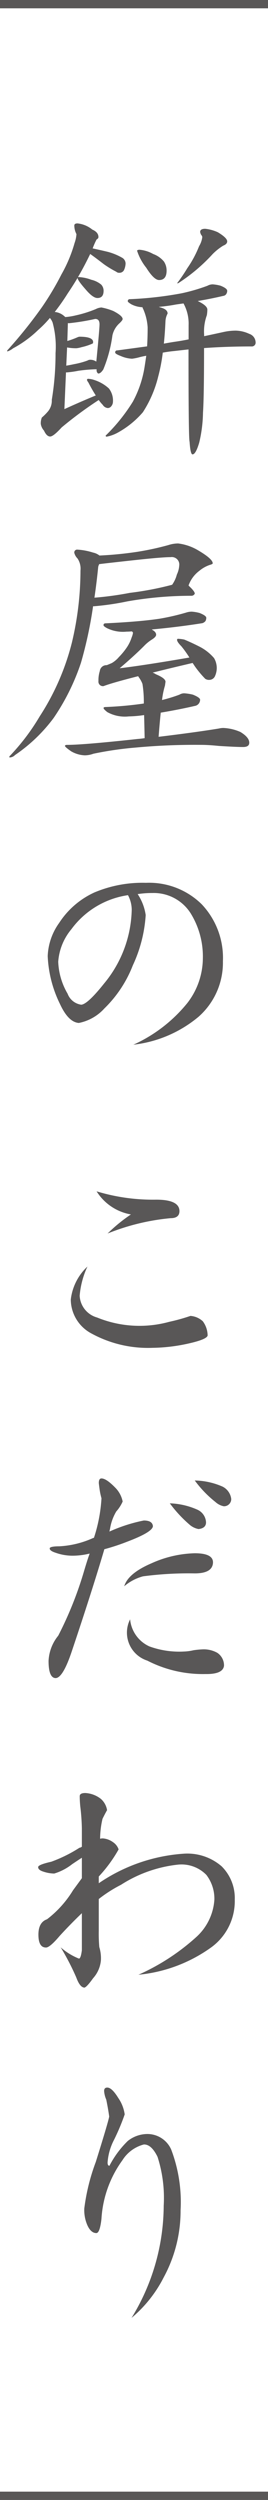
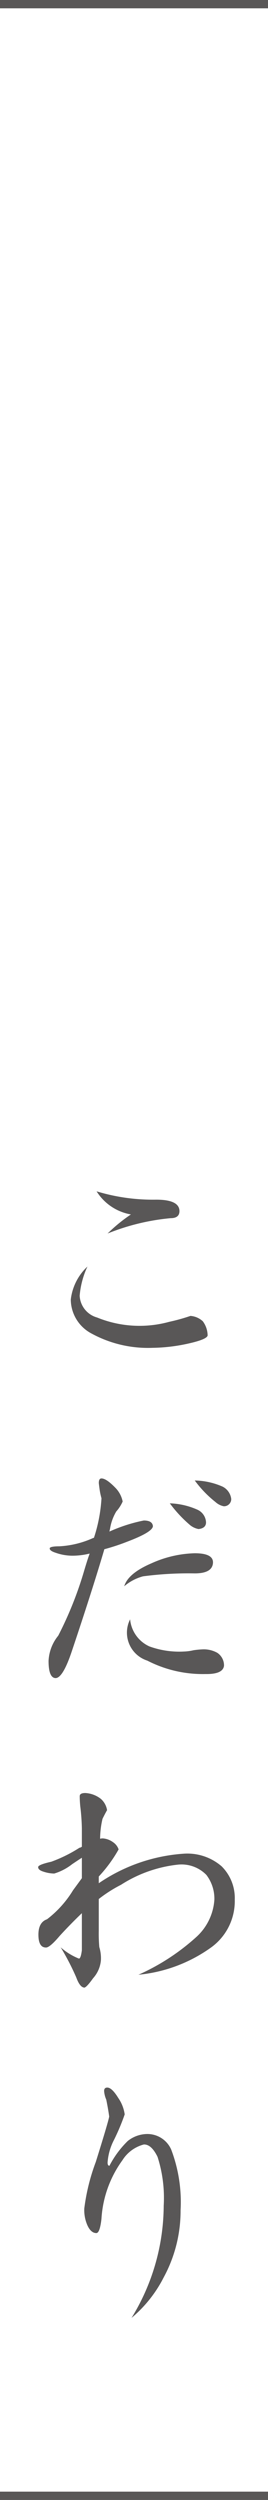
<svg xmlns="http://www.w3.org/2000/svg" id="レイヤー_1" data-name="レイヤー 1" viewBox="0 0 20.98 195.531">
  <defs>
    <style>
      .cls-1 {
        fill: #595757;
      }
    </style>
  </defs>
  <title>title_lg</title>
  <g>
    <path class="cls-1" d="M20.98.651H0V0H20.98Z" />
-     <path class="cls-1" d="M6.069,17.473a2.192,2.192,0,0,1,1.156.483c.322.14.482.335.482.587,0,.071-.049.134-.146.189a5.534,5.534,0,0,0-.274.61.215.215,0,0,1-.041.084q.586.126,1.2.273a4.68,4.68,0,0,1,1.156.483.54.54,0,0,1,.23.42,1.344,1.344,0,0,1-.125.524.393.393,0,0,1-.357.21.335.335,0,0,1-.252-.084,7.931,7.931,0,0,1-.967-.587q-.735-.567-1.07-.8-.463.966-.967,1.826a.092.092,0,0,1,.063-.021,3.24,3.24,0,0,1,.988.21,1.877,1.877,0,0,1,.777.379.7.7,0,0,1,.188.483q0,.567-.483.567c-.238,0-.545-.224-.924-.672q-.63-.714-.63-.9-.378.631-.776,1.219A16.335,16.335,0,0,1,4.285,24.4a1.271,1.271,0,0,1,.756.337A.133.133,0,0,1,5.1,24.8a4.967,4.967,0,0,0,.8-.126,9.347,9.347,0,0,0,1.6-.5,1.122,1.122,0,0,1,.441-.126,5,5,0,0,1,.923.273q.736.38.736.631,0,.1-.252.336a1.8,1.8,0,0,0-.547.944A10.647,10.647,0,0,1,8.086,28.9q-.212.315-.379.315c-.056,0-.1-.063-.146-.189v-.147A12.167,12.167,0,0,0,6.133,29a7.574,7.574,0,0,1-.883.126H5.166L5.041,32q1.237-.567,2.457-1.07c-.182-.28-.379-.623-.588-1.029a.51.51,0,0,1-.105-.19c.013-.055.042-.084.084-.084a1.739,1.739,0,0,1,.525.105,3.077,3.077,0,0,1,1.112.652,1.542,1.542,0,0,1,.316,1.049.556.556,0,0,1-.127.336.357.357,0,0,1-.273.147.521.521,0,0,1-.4-.252,2.96,2.96,0,0,1-.314-.378,30.545,30.545,0,0,0-2.9,2.143q-.649.712-.9.713c-.182,0-.344-.154-.484-.461a1.014,1.014,0,0,1-.252-.525,1.185,1.185,0,0,1,.084-.5,4.049,4.049,0,0,0,.484-.484,1.312,1.312,0,0,0,.294-.9,22.185,22.185,0,0,0,.294-3.653,7.15,7.15,0,0,0-.231-2.394,1.253,1.253,0,0,0-.211-.357,8.447,8.447,0,0,1-.923.945,8.764,8.764,0,0,1-1.954,1.428,1.511,1.511,0,0,1-.462.252v-.084A36,36,0,0,0,3.3,24,22.645,22.645,0,0,0,4.81,21.462a11.033,11.033,0,0,0,1.028-2.457,2.53,2.53,0,0,0,.147-.693,1.484,1.484,0,0,1-.168-.671Q5.817,17.473,6.069,17.473Zm-.755,7.791L5.272,26.67a6.587,6.587,0,0,0,.8-.294.517.517,0,0,1,.148-.042c.714,0,1.07.141,1.07.42,0,.071-.02.113-.062.126a4.444,4.444,0,0,1-.84.273,2.254,2.254,0,0,1-.4.085,3.709,3.709,0,0,1-.735-.064L5.188,28.6c.168-.027.384-.069.65-.125A6.275,6.275,0,0,0,6.847,28.2a.4.4,0,0,1,.21-.063.82.82,0,0,1,.482.147q.042-.42.127-1.324.126-1.363.125-1.595c0-.28-.111-.42-.336-.42a17.76,17.76,0,0,1-2.057.336A.183.183,0,0,1,5.314,25.264ZM16.653,22.24a3.167,3.167,0,0,1,.61.105q.523.21.524.4a.44.44,0,0,1-.062.231.325.325,0,0,1-.252.168q-.987.231-1.995.4c.5.239.755.462.755.672a2.854,2.854,0,0,1-.041.442,3.709,3.709,0,0,0-.211,1.532v.105q.778-.166,1.554-.336a4.428,4.428,0,0,1,.924-.1,2.626,2.626,0,0,1,1.051.251.72.72,0,0,1,.5.651.3.3,0,0,1-.336.336q-1.934,0-3.7.127,0,3.842-.083,5.06a10.7,10.7,0,0,1-.294,2.331q-.273.926-.526.925-.166,0-.23-.988-.086-.252-.084-7.223l-1.114.126q-.441.042-.9.126a13.365,13.365,0,0,1-.357,1.868,9.093,9.093,0,0,1-1.2,2.793,7.1,7.1,0,0,1-1.931,1.576,2.94,2.94,0,0,1-.9.335.075.075,0,0,1-.084-.084A13.927,13.927,0,0,0,10.4,31.416a8.5,8.5,0,0,0,.923-2.751q.063-.4.126-.839-.252.042-.5.105a4.044,4.044,0,0,1-.61.126,2.468,2.468,0,0,1-.881-.21c-.295-.112-.441-.2-.441-.273a.148.148,0,0,1,.168-.168l2.33-.316q.044-.713.043-1.49a4.194,4.194,0,0,0-.358-1.45.2.2,0,0,1-.042-.1v-.021a2.04,2.04,0,0,1-.881-.231c-.182-.111-.274-.189-.274-.231a.149.149,0,0,1,.168-.168,28.291,28.291,0,0,0,4.053-.461,14.482,14.482,0,0,0,2.016-.588A.853.853,0,0,1,16.653,22.24ZM10.9,19.531a2.62,2.62,0,0,1,1.093.336,1.958,1.958,0,0,1,.84.588,1.264,1.264,0,0,1,.209.713c0,.491-.2.735-.588.735q-.4,0-1.008-.966a4.162,4.162,0,0,1-.714-1.322C10.731,19.573,10.787,19.544,10.9,19.531Zm3.865,7.013V25.432a3.286,3.286,0,0,0-.4-1.7c-.2.029-.391.057-.588.084A12.691,12.691,0,0,1,12.433,24a1.218,1.218,0,0,0,.188.063c.336.1.5.252.5.462a1.4,1.4,0,0,0-.168.61c-.027.63-.07,1.211-.125,1.742.293-.055.58-.105.86-.147Q14.24,26.651,14.764,26.544Zm1.3-8.651a3.226,3.226,0,0,1,.987.272c.49.294.734.533.734.714,0,.14-.1.252-.314.336a4.467,4.467,0,0,0-.82.652,13.686,13.686,0,0,1-2.709,2.289H13.86a12.553,12.553,0,0,0,.8-1.177,8.321,8.321,0,0,0,.924-1.722,1.791,1.791,0,0,0,.252-.714.3.3,0,0,0-.084-.168.654.654,0,0,1-.084-.231Q15.666,17.894,16.066,17.893Z" />
-     <path class="cls-1" d="M13.944,42.505a4,4,0,0,1,1.47.483q1.239.714,1.239,1.071,0,.063-.231.126a2.571,2.571,0,0,0-.818.462,2.465,2.465,0,0,0-.84,1.134V45.8l.084.084q.4.378.4.546a.282.282,0,0,1-.272.168,28.818,28.818,0,0,0-5.019.441,21.171,21.171,0,0,1-2.584.378H7.287a32.787,32.787,0,0,1-.945,4.41A17.342,17.342,0,0,1,4.2,56.155a12.511,12.511,0,0,1-3.025,2.9.6.6,0,0,1-.441.189v-.084a16.933,16.933,0,0,0,2.373-3.129,19.18,19.18,0,0,0,2.521-5.775A24.389,24.389,0,0,0,6.3,44.626a1.428,1.428,0,0,0-.232-.945.966.966,0,0,1-.252-.441.223.223,0,0,1,.252-.252,5,5,0,0,1,1.218.231,1.2,1.2,0,0,1,.5.231,28.281,28.281,0,0,0,2.983-.294,22.007,22.007,0,0,0,2.415-.525A2.5,2.5,0,0,1,13.944,42.505Zm1.072,5.334a3.2,3.2,0,0,1,.609.105c.35.14.524.266.524.378a.546.546,0,0,1-.063.252.5.5,0,0,1-.252.168q-1.846.294-3.863.483a.18.18,0,0,0-.084.021c.223.112.336.245.336.4,0,.112-.113.238-.336.378a3.163,3.163,0,0,0-.61.5q-.775.777-1.91,1.743,1.93-.231,5.459-.84a8.564,8.564,0,0,0-.63-.882c-.223-.224-.336-.392-.336-.5a.075.075,0,0,1,.084-.084,3.008,3.008,0,0,1,.484.063q.609.252,1.26.588a3.747,3.747,0,0,1,1.07.861,1.536,1.536,0,0,1,.211.8,1.563,1.563,0,0,1-.148.63.489.489,0,0,1-.42.273.533.533,0,0,1-.335-.084,7.889,7.889,0,0,1-.82-.987q-.082-.126-.168-.252-1.8.42-3.129.756a1.06,1.06,0,0,1,.252.126q.756.315.756.588l-.041.294a6.5,6.5,0,0,0-.231,1.134,12.2,12.2,0,0,0,1.364-.42.7.7,0,0,1,.379-.105,3.783,3.783,0,0,1,.672.105c.378.154.566.287.566.4a.509.509,0,0,1-.1.294.488.488,0,0,1-.316.189q-1.28.294-2.666.525-.084.8-.168,1.89,2.938-.357,4.725-.651a1.569,1.569,0,0,1,.336-.042,3.678,3.678,0,0,1,1.344.315c.461.28.693.56.693.84,0,.224-.162.336-.484.336q-.546,0-1.889-.084c-.547-.056-1.008-.084-1.387-.084a49.957,49.957,0,0,0-5.123.21,27.191,27.191,0,0,0-3.318.483,2.028,2.028,0,0,1-.672.126,2.3,2.3,0,0,1-1.071-.315c-.323-.224-.484-.365-.484-.42s.057-.084.168-.084q1.283,0,5.524-.462.272-.021.545-.063-.021-1.029-.042-1.806a9.179,9.179,0,0,1-1.2.105,2.834,2.834,0,0,1-1.68-.336q-.294-.231-.294-.315t.168-.084a28.811,28.811,0,0,0,2.982-.273,8.69,8.69,0,0,0-.105-1.533,2.088,2.088,0,0,0-.272-.5.756.756,0,0,1-.063-.105q-2.06.525-2.71.777a.353.353,0,0,1-.4-.4,2.364,2.364,0,0,1,.105-.777.521.521,0,0,1,.546-.462c.14-.056.273-.112.4-.168a2.13,2.13,0,0,0,.546-.462,5.336,5.336,0,0,0,.651-.8,3.148,3.148,0,0,0,.357-.756,1.374,1.374,0,0,0,.1-.357.632.632,0,0,0-.084-.1c-.154.014-.293.021-.42.021a2.826,2.826,0,0,1-1.533-.273q-.273-.147-.273-.231,0-.147.168-.147,2.648-.126,4.2-.357a18.112,18.112,0,0,0,2.1-.483A1.407,1.407,0,0,1,15.016,47.839ZM7.771,44.122a.661.661,0,0,0-.084.231q-.126,1.26-.294,2.394a25.132,25.132,0,0,0,2.771-.378,24.364,24.364,0,0,0,3.3-.63.019.019,0,0,0,.022-.021,2.413,2.413,0,0,0,.357-.777,1.946,1.946,0,0,0,.188-.714.584.584,0,0,0-.672-.651q-.672,0-2.792.231T7.771,44.122Z" />
-     <path class="cls-1" d="M11.424,69.048a5.866,5.866,0,0,1,4.369,1.68,6.1,6.1,0,0,1,1.658,4.452,5.64,5.64,0,0,1-1.91,4.347,9.654,9.654,0,0,1-5.1,2.184,11.567,11.567,0,0,0,4.22-3.255,5.772,5.772,0,0,0,1.219-3.507,6.424,6.424,0,0,0-.924-3.465,3.413,3.413,0,0,0-3.024-1.638,7.587,7.587,0,0,0-1.155.084,4.01,4.01,0,0,1,.629,1.638A10.909,10.909,0,0,1,10.4,75.5,9.5,9.5,0,0,1,8.17,78.876a3.651,3.651,0,0,1-2,1.134q-.818-.063-1.469-1.47a9.376,9.376,0,0,1-.967-3.759,4.751,4.751,0,0,1,.9-2.6A6.5,6.5,0,0,1,7.393,69.8,9.677,9.677,0,0,1,11.424,69.048ZM6.363,78.582q.5-.042,1.786-1.659a9.338,9.338,0,0,0,2.163-5.775,2.457,2.457,0,0,0-.294-1.134,6.689,6.689,0,0,0-4.432,2.667,4.464,4.464,0,0,0-1.028,2.541,5.346,5.346,0,0,0,.735,2.5A1.337,1.337,0,0,0,6.363,78.582Z" />
    <path class="cls-1" d="M6.847,99.058a6.689,6.689,0,0,0-.61,2.289,1.867,1.867,0,0,0,1.366,1.7,8.78,8.78,0,0,0,5.649.336,14.721,14.721,0,0,0,1.658-.462,1.6,1.6,0,0,1,.967.42,1.9,1.9,0,0,1,.377,1.113q-.061.315-1.6.65a13.509,13.509,0,0,1-2.729.315,9.213,9.213,0,0,1-4.746-1.112,3.03,3.03,0,0,1-1.638-2.667A4.2,4.2,0,0,1,6.847,99.058Zm.714-5.88a15.177,15.177,0,0,0,4.662.651q1.847,0,1.826.923c-.014.35-.244.526-.693.526a17.378,17.378,0,0,0-4.934,1.2,12.573,12.573,0,0,1,1.826-1.492A3.977,3.977,0,0,1,7.561,93.178Z" />
    <path class="cls-1" d="M11.256,118.923c.449,0,.686.147.715.441q-.021.463-2.016,1.218a16.407,16.407,0,0,1-1.785.588q-.947,3.213-2.562,8.022-.693,2.059-1.26,2.058-.547-.021-.547-1.343a3.368,3.368,0,0,1,.757-1.974A28.706,28.706,0,0,0,6.6,122.809c.168-.561.307-1,.42-1.3a5.585,5.585,0,0,1-1.386.168,3.969,3.969,0,0,1-1.281-.231c-.309-.1-.463-.21-.463-.336,0-.111.253-.168.757-.168a7.338,7.338,0,0,0,2.645-.65.17.17,0,0,0,.064-.021,12.1,12.1,0,0,0,.588-3.087,5.484,5.484,0,0,1-.148-.694c-.041-.307-.062-.475-.062-.5,0-.237.07-.357.21-.357.252,0,.608.239,1.071.714a2.127,2.127,0,0,1,.588,1.093,2.948,2.948,0,0,1-.5.776A3.81,3.81,0,0,0,8.61,119.6a.946.946,0,0,0-.042.189A12.489,12.489,0,0,1,11.256,118.923Zm3.99,2.562q1.451,0,1.428.736-.041.84-1.428.84a27.193,27.193,0,0,0-4.053.23,3.761,3.761,0,0,0-1.469.777q.294-1.008,2.141-1.8A8.708,8.708,0,0,1,15.246,121.485Zm-5.06,5.166a2.589,2.589,0,0,0,1.511,2.121,6.844,6.844,0,0,0,2.688.4,3.749,3.749,0,0,0,.757-.1A6.684,6.684,0,0,1,15.9,129a2.159,2.159,0,0,1,1.112.273,1.183,1.183,0,0,1,.525,1.009q-.082.672-1.449.651a9.49,9.49,0,0,1-4.557-1.05,2.3,2.3,0,0,1-1.343-3.235Zm3.107-9.071a5.74,5.74,0,0,1,2.164.5,1.142,1.142,0,0,1,.672.987c0,.308-.2.484-.588.526a1.5,1.5,0,0,1-.651-.3A10.2,10.2,0,0,1,13.293,117.58Zm1.953-1.786a5.616,5.616,0,0,1,2.185.483,1.245,1.245,0,0,1,.672.967.566.566,0,0,1-.588.567,1.385,1.385,0,0,1-.652-.336A8.729,8.729,0,0,1,15.246,115.794Z" />
    <path class="cls-1" d="M6.679,140.238A2.15,2.15,0,0,1,7.9,140.7a1.478,1.478,0,0,1,.482.882c-.07.113-.188.336-.356.672a6.971,6.971,0,0,0-.189,1.555.42.42,0,0,0,.125-.021h.106a1.547,1.547,0,0,1,.777.293,1.111,1.111,0,0,1,.441.567,10.931,10.931,0,0,1-1.554,2.121v.525a13.376,13.376,0,0,1,6.635-2.31,4.1,4.1,0,0,1,2.983.987,3.491,3.491,0,0,1,1.028,2.6,4.468,4.468,0,0,1-1.869,3.759,11.655,11.655,0,0,1-5.67,2.122,17.107,17.107,0,0,0,4.494-2.92,4.322,4.322,0,0,0,1.449-2.961,3.063,3.063,0,0,0-.63-1.931,2.72,2.72,0,0,0-2.225-.8,10.277,10.277,0,0,0-4.452,1.575,10.716,10.716,0,0,0-1.743,1.113v2.478a11.87,11.87,0,0,0,.042,1.281,2.973,2.973,0,0,1,.126,1.029,2.411,2.411,0,0,1-.61,1.407c-.322.449-.545.693-.672.735-.238,0-.455-.265-.65-.8a19.381,19.381,0,0,0-1.219-2.352,4.9,4.9,0,0,0,1.428.882q.148,0,.231-.651v-2.9q-.9.863-1.743,1.785-.8.945-1.092.9c-.378-.013-.566-.35-.566-1.008q0-.965.672-1.2a8.266,8.266,0,0,0,2.037-2.268l.692-.945v-1.6q-.23.147-.756.5a4.293,4.293,0,0,1-1.407.736,2.779,2.779,0,0,1-.84-.147c-.28-.085-.419-.2-.419-.358,0-.126.342-.265,1.029-.42a11.058,11.058,0,0,0,2.205-1.092.4.4,0,0,0,.188-.084V143.01a16.473,16.473,0,0,0-.126-1.742c-.027-.295-.042-.554-.042-.778C6.237,140.322,6.385,140.238,6.679,140.238Z" />
    <path class="cls-1" d="M8.4,163.275q.358,0,.862.819a2.97,2.97,0,0,1,.5,1.281,17.314,17.314,0,0,1-.84,2,4.506,4.506,0,0,0-.5,1.764c0,.168.049.252.146.252A7.576,7.576,0,0,1,10,167.454a2.483,2.483,0,0,1,1.491-.546,2.036,2.036,0,0,1,1.912,1.218,11.578,11.578,0,0,1,.734,4.746,10.918,10.918,0,0,1-1.322,5.25,10.085,10.085,0,0,1-2.52,3.171,16.855,16.855,0,0,0,2.52-8.778,10.508,10.508,0,0,0-.483-3.822q-.483-.987-1.072-.966a2.821,2.821,0,0,0-1.68,1.239,8.662,8.662,0,0,0-1.637,4.578c-.084.743-.218,1.113-.4,1.113-.279,0-.511-.2-.692-.588a2.942,2.942,0,0,1-.252-1.344,15.973,15.973,0,0,1,.9-3.633q.965-3.087,1.049-3.549-.084-.609-.23-1.323a2.057,2.057,0,0,1-.168-.672C8.149,163.366,8.233,163.275,8.4,163.275Z" />
    <path class="cls-1" d="M20.98,195.531H0v-.651H20.98Z" />
  </g>
</svg>